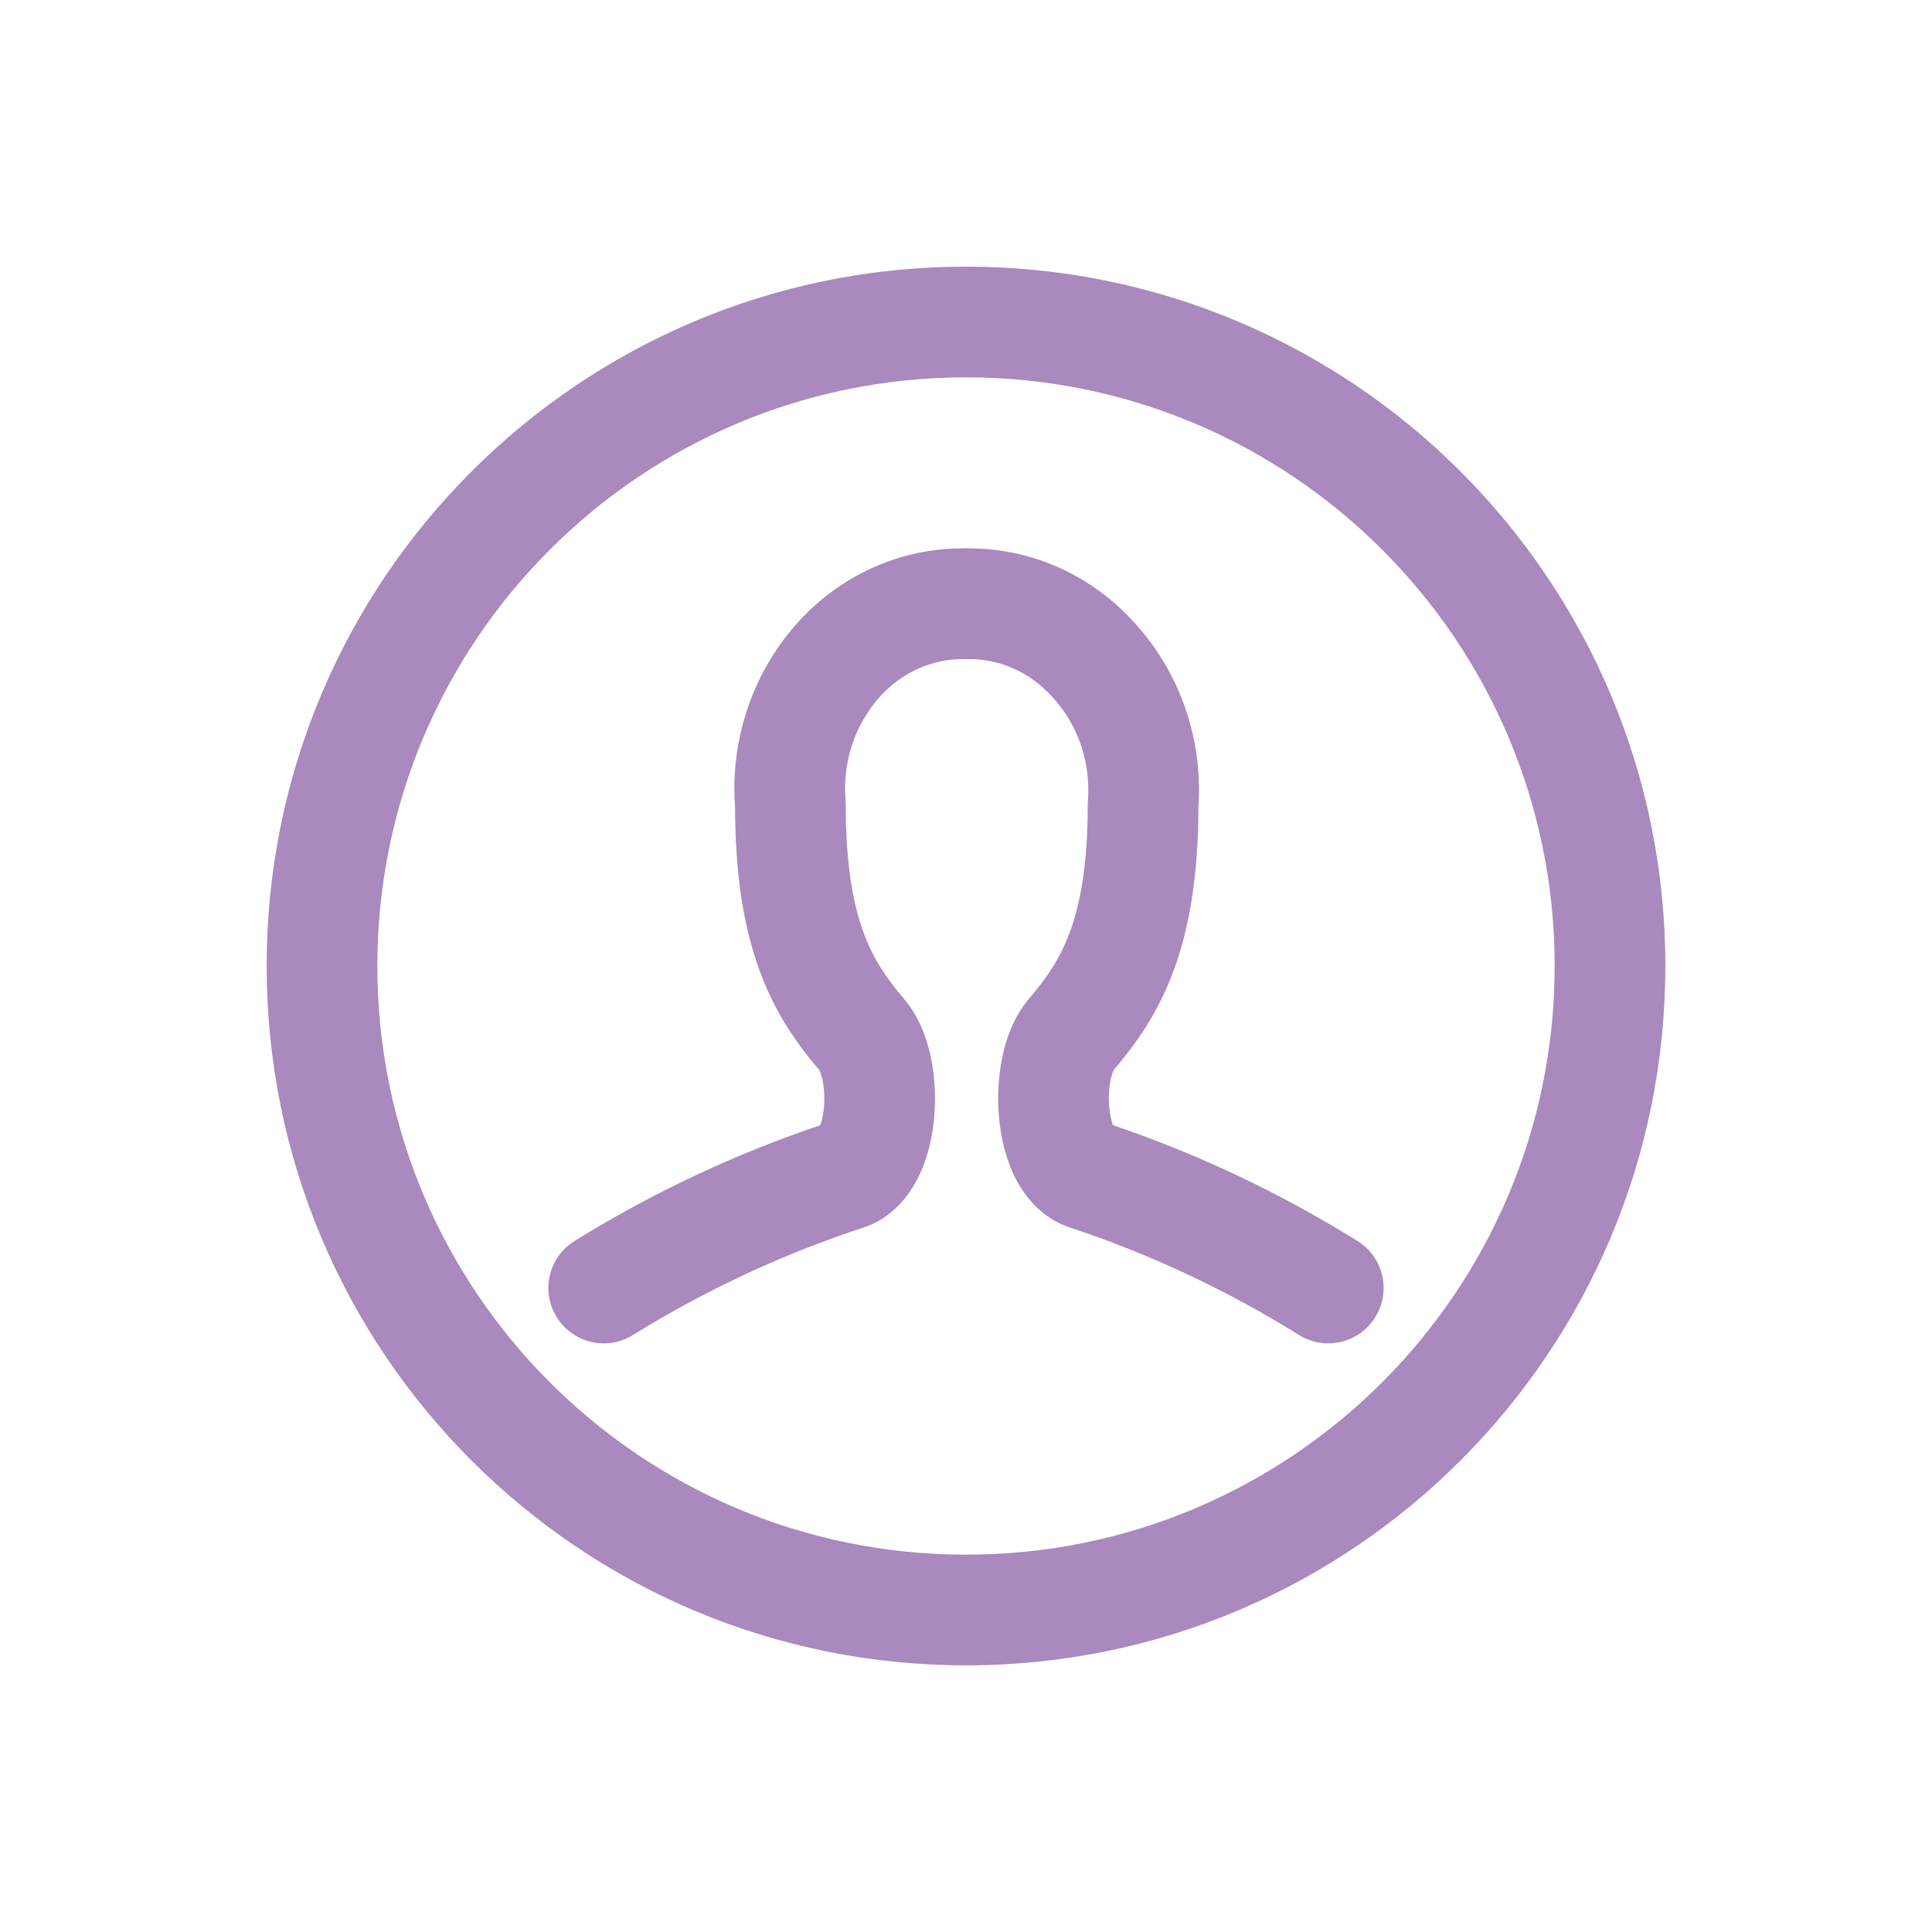
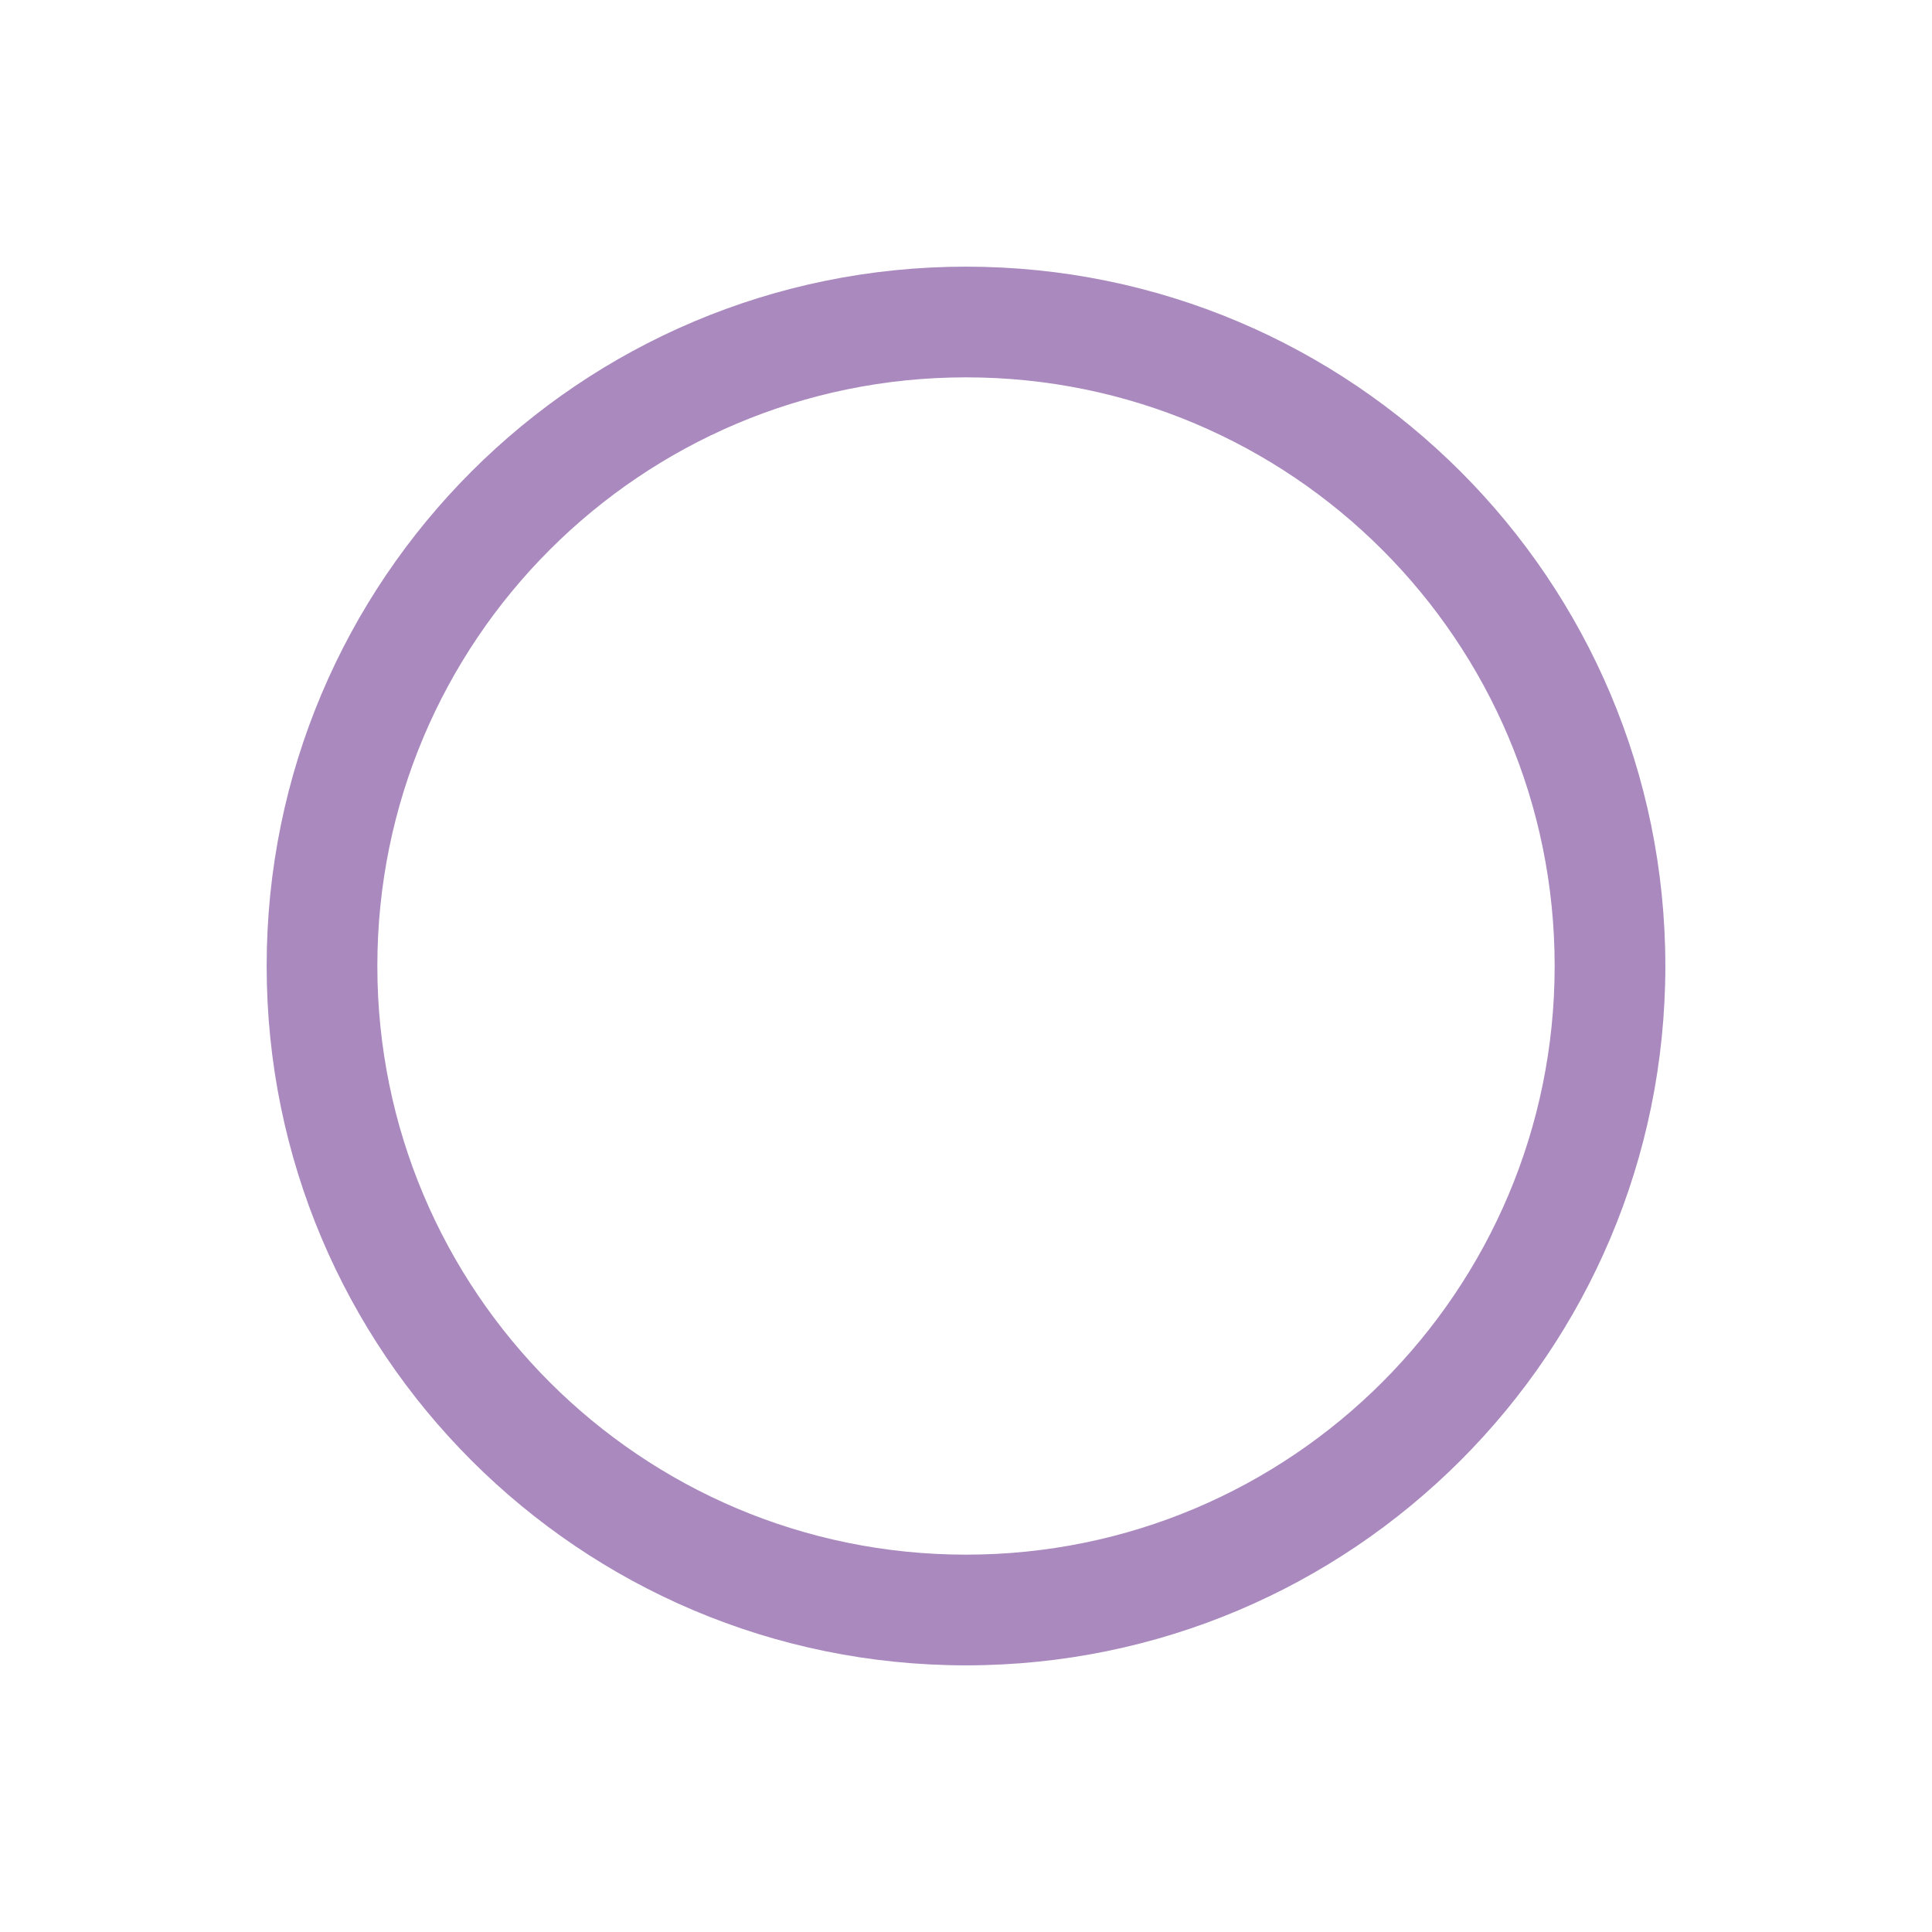
<svg xmlns="http://www.w3.org/2000/svg" viewBox="0 0 48 48" fill="none">
-   <path fill-rule="evenodd" clip-rule="evenodd" d="M23.969 16.376C23.572 16.367 23.175 16.448 22.805 16.616C22.434 16.784 22.096 17.036 21.814 17.362C21.744 17.443 21.678 17.529 21.616 17.618L21.612 17.624L21.612 17.624C21.158 18.267 20.938 19.078 21.008 19.898C21.012 19.937 21.013 19.977 21.013 20.016C21.013 21.517 21.203 22.488 21.457 23.176C21.706 23.85 22.043 24.328 22.468 24.826L22.474 24.834L22.474 24.834C22.842 25.272 23.029 25.807 23.125 26.259C23.225 26.732 23.252 27.238 23.213 27.72C23.175 28.195 23.067 28.711 22.849 29.177C22.638 29.629 22.248 30.187 21.563 30.459C21.536 30.47 21.509 30.48 21.482 30.489C19.473 31.144 17.541 32.043 15.724 33.169C15.079 33.569 14.231 33.37 13.831 32.724C13.431 32.078 13.63 31.231 14.276 30.831C16.203 29.637 18.251 28.673 20.381 27.956C20.418 27.856 20.456 27.701 20.472 27.499C20.491 27.261 20.475 27.022 20.434 26.829C20.399 26.662 20.359 26.595 20.359 26.591C19.821 25.959 19.274 25.204 18.877 24.128C18.485 23.067 18.268 21.772 18.263 20.072C18.154 18.641 18.54 17.209 19.363 16.041C19.477 15.878 19.599 15.721 19.728 15.57L19.731 15.567C20.267 14.946 20.926 14.448 21.669 14.111C22.411 13.774 23.217 13.608 24.031 13.626C24.79 13.643 25.392 14.273 25.375 15.032C25.358 15.791 24.728 16.393 23.969 16.376ZM20.336 28.054C20.336 28.053 20.337 28.051 20.341 28.046C20.337 28.052 20.336 28.054 20.336 28.054Z" fill="#A989BE" />
-   <path fill-rule="evenodd" clip-rule="evenodd" d="M23.969 13.626C24.784 13.608 25.59 13.775 26.333 14.112C27.073 14.448 27.731 14.944 28.265 15.562C28.806 16.173 29.216 16.892 29.474 17.671C29.727 18.436 29.829 19.245 29.775 20.05C29.77 21.756 29.551 23.056 29.156 24.12C28.757 25.197 28.208 25.951 27.671 26.583C27.671 26.586 27.631 26.654 27.595 26.822C27.554 27.015 27.538 27.255 27.558 27.493C27.574 27.696 27.612 27.853 27.649 27.954C29.77 28.674 31.808 29.639 33.726 30.832C34.371 31.233 34.569 32.081 34.168 32.726C33.767 33.371 32.919 33.569 32.274 33.168C30.466 32.043 28.543 31.143 26.544 30.484C26.518 30.475 26.492 30.466 26.467 30.456C25.782 30.183 25.391 29.624 25.18 29.173C24.962 28.706 24.855 28.189 24.816 27.714C24.778 27.232 24.805 26.725 24.905 26.252C25 25.8 25.187 25.264 25.555 24.826L25.561 24.819L25.562 24.819C25.988 24.318 26.328 23.838 26.578 23.163C26.833 22.475 27.025 21.502 27.025 20C27.025 19.966 27.026 19.931 27.029 19.896C27.064 19.434 27.007 18.969 26.863 18.534C26.719 18.099 26.492 17.707 26.202 17.38L26.189 17.365C25.907 17.038 25.568 16.785 25.197 16.616C24.826 16.448 24.428 16.367 24.031 16.376C23.272 16.393 22.642 15.791 22.625 15.032C22.608 14.273 23.21 13.643 23.969 13.626ZM27.694 28.05C27.694 28.05 27.692 28.048 27.689 28.042C27.693 28.047 27.694 28.05 27.694 28.05Z" fill="#A989BE" />
  <path fill-rule="evenodd" clip-rule="evenodd" d="M24 9.375C15.923 9.375 9.375 15.923 9.375 24C9.375 32.077 15.923 38.625 24 38.625C32.077 38.625 38.625 32.077 38.625 24C38.625 15.923 32.077 9.375 24 9.375ZM6.625 24C6.625 14.404 14.404 6.625 24 6.625C33.596 6.625 41.375 14.404 41.375 24C41.375 33.596 33.596 41.375 24 41.375C14.404 41.375 6.625 33.596 6.625 24Z" fill="#A989BE" />
</svg>